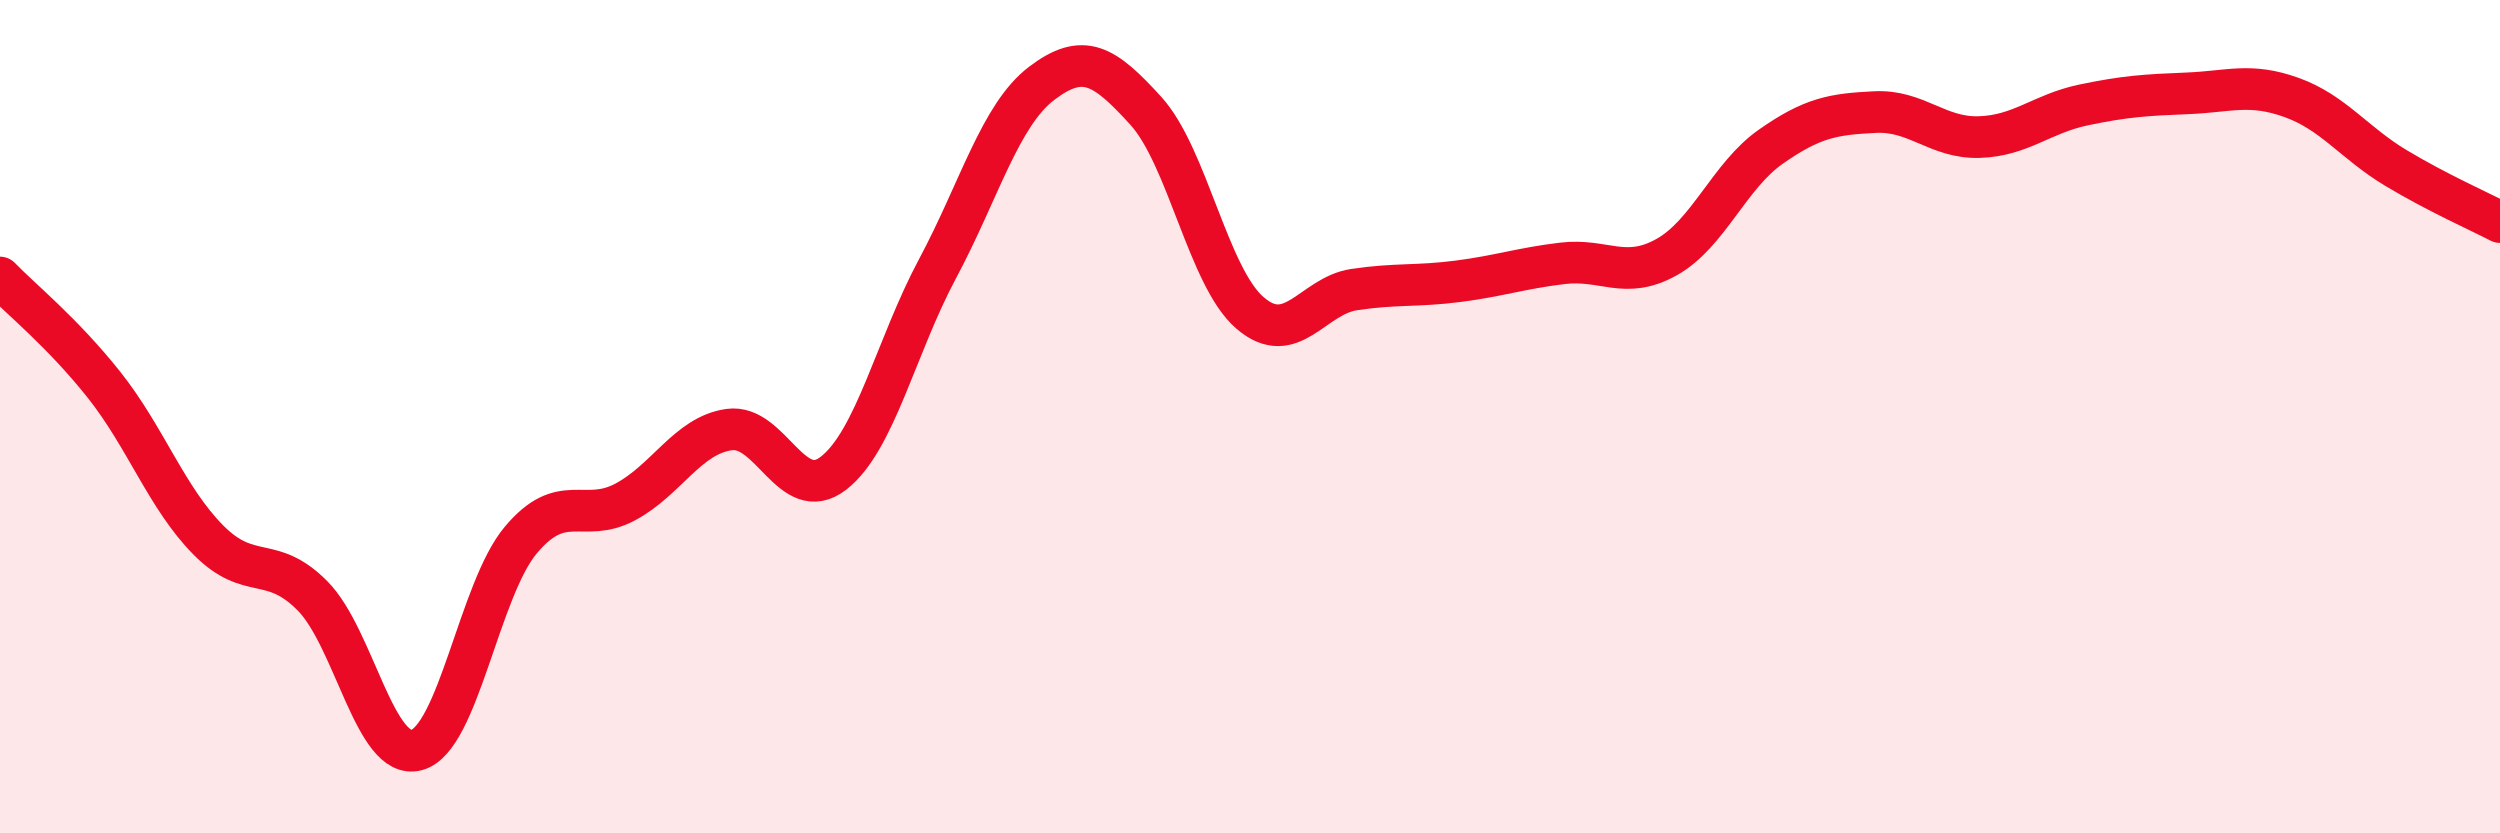
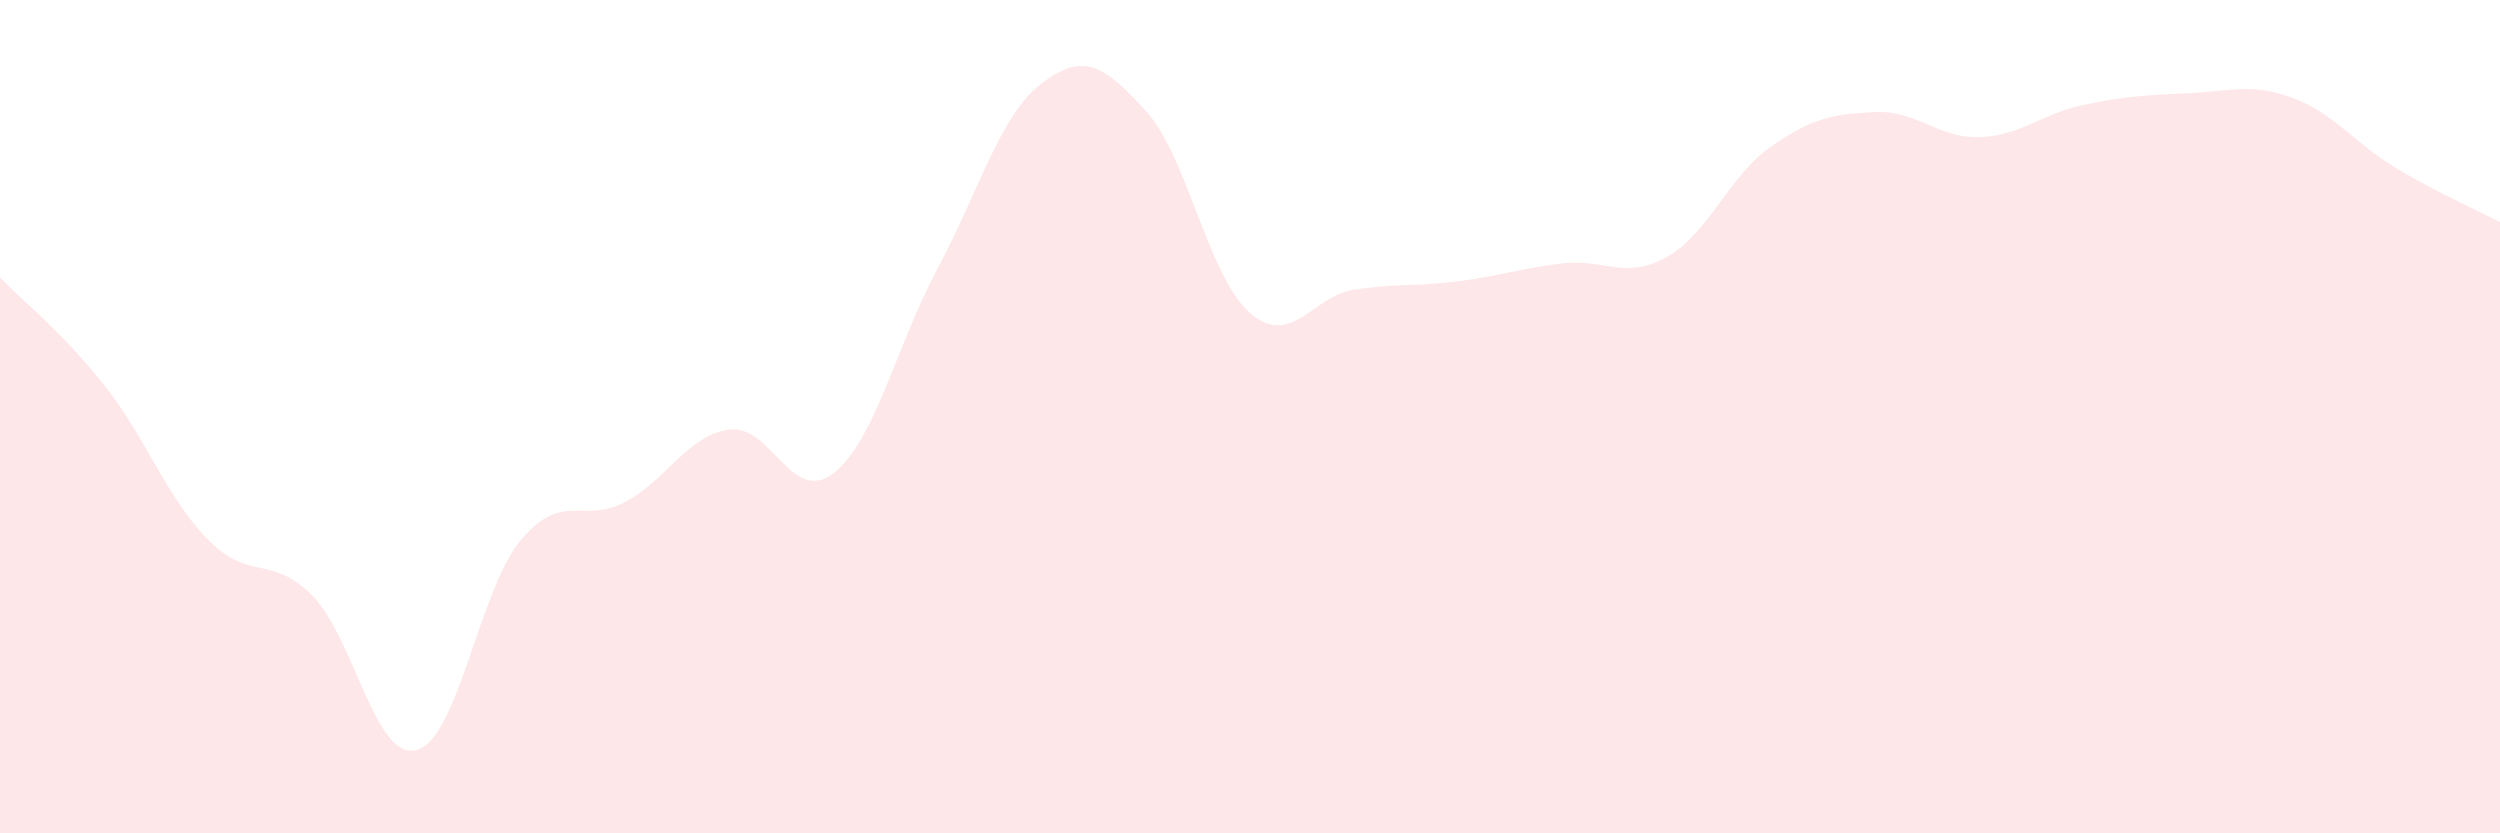
<svg xmlns="http://www.w3.org/2000/svg" width="60" height="20" viewBox="0 0 60 20">
  <path d="M 0,6.66 C 0.5,7.18 1.5,7.98 2.5,9.24 C 3.5,10.5 4,11.95 5,12.96 C 6,13.97 6.5,13.29 7.5,14.3 C 8.5,15.31 9,18.27 10,18 C 11,17.73 11.5,14.15 12.5,12.96 C 13.5,11.77 14,12.58 15,12.05 C 16,11.52 16.5,10.45 17.5,10.31 C 18.5,10.17 19,12.13 20,11.36 C 21,10.59 21.5,8.32 22.5,6.45 C 23.5,4.58 24,2.76 25,2 C 26,1.24 26.5,1.56 27.5,2.66 C 28.5,3.76 29,6.65 30,7.51 C 31,8.37 31.5,7.1 32.5,6.95 C 33.5,6.8 34,6.88 35,6.75 C 36,6.62 36.5,6.44 37.5,6.32 C 38.5,6.2 39,6.73 40,6.17 C 41,5.61 41.5,4.22 42.5,3.52 C 43.5,2.82 44,2.74 45,2.69 C 46,2.64 46.5,3.32 47.5,3.29 C 48.5,3.26 49,2.73 50,2.52 C 51,2.31 51.5,2.28 52.5,2.24 C 53.5,2.2 54,1.98 55,2.34 C 56,2.7 56.5,3.43 57.5,4.03 C 58.5,4.63 59.5,5.07 60,5.33L60 20L0 20Z" fill="#EB0A25" opacity="0.1" stroke-linecap="round" stroke-linejoin="round" />
-   <path d="M 0,6.66 C 0.5,7.18 1.5,7.98 2.5,9.24 C 3.5,10.5 4,11.95 5,12.96 C 6,13.97 6.5,13.29 7.5,14.3 C 8.5,15.31 9,18.27 10,18 C 11,17.73 11.5,14.15 12.5,12.96 C 13.5,11.77 14,12.58 15,12.05 C 16,11.52 16.5,10.45 17.5,10.31 C 18.5,10.17 19,12.13 20,11.36 C 21,10.59 21.5,8.32 22.5,6.45 C 23.5,4.58 24,2.76 25,2 C 26,1.24 26.5,1.56 27.5,2.66 C 28.5,3.76 29,6.65 30,7.51 C 31,8.37 31.5,7.1 32.5,6.95 C 33.5,6.8 34,6.88 35,6.75 C 36,6.62 36.5,6.44 37.5,6.32 C 38.5,6.2 39,6.73 40,6.17 C 41,5.61 41.5,4.22 42.5,3.52 C 43.5,2.82 44,2.74 45,2.69 C 46,2.64 46.5,3.32 47.5,3.29 C 48.5,3.26 49,2.73 50,2.52 C 51,2.31 51.5,2.28 52.5,2.24 C 53.5,2.2 54,1.98 55,2.34 C 56,2.7 56.5,3.43 57.5,4.03 C 58.5,4.63 59.5,5.07 60,5.33" stroke="#EB0A25" stroke-width="1" fill="none" stroke-linecap="round" stroke-linejoin="round" />
</svg>